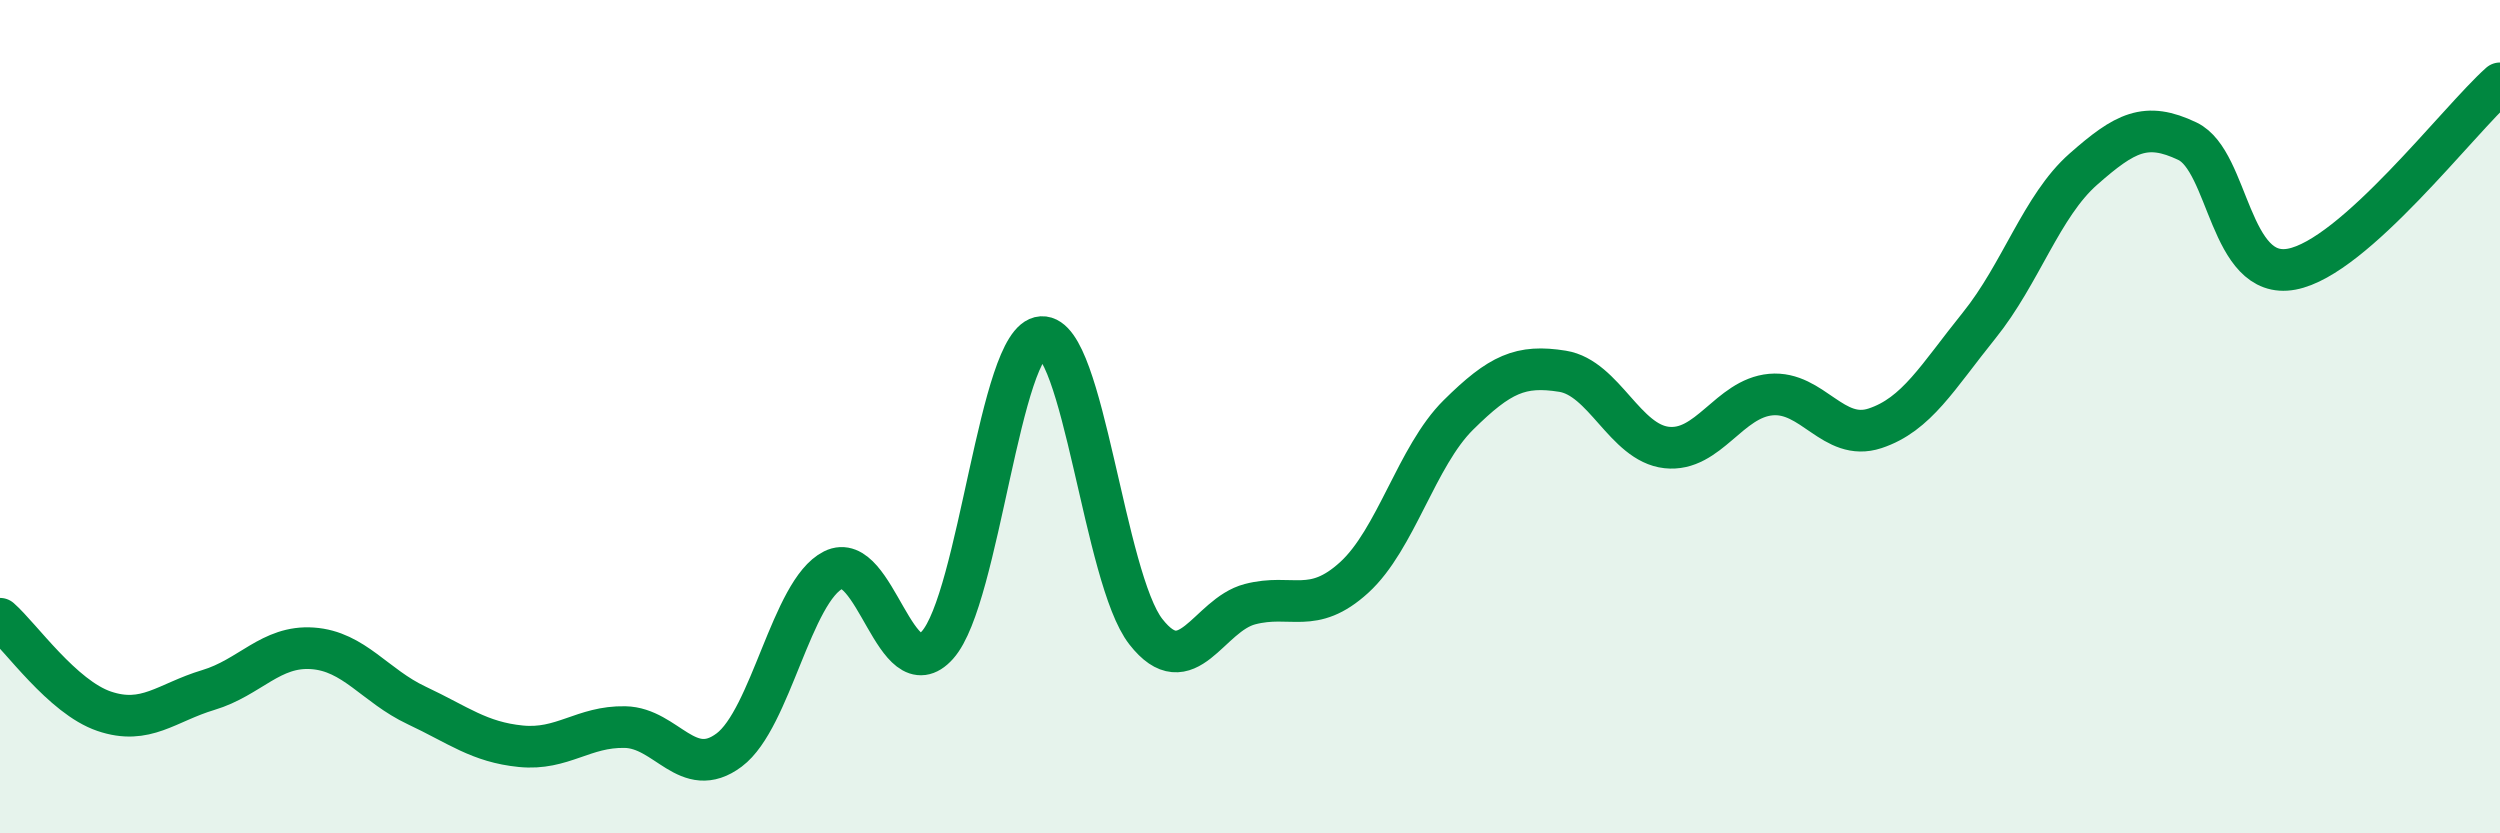
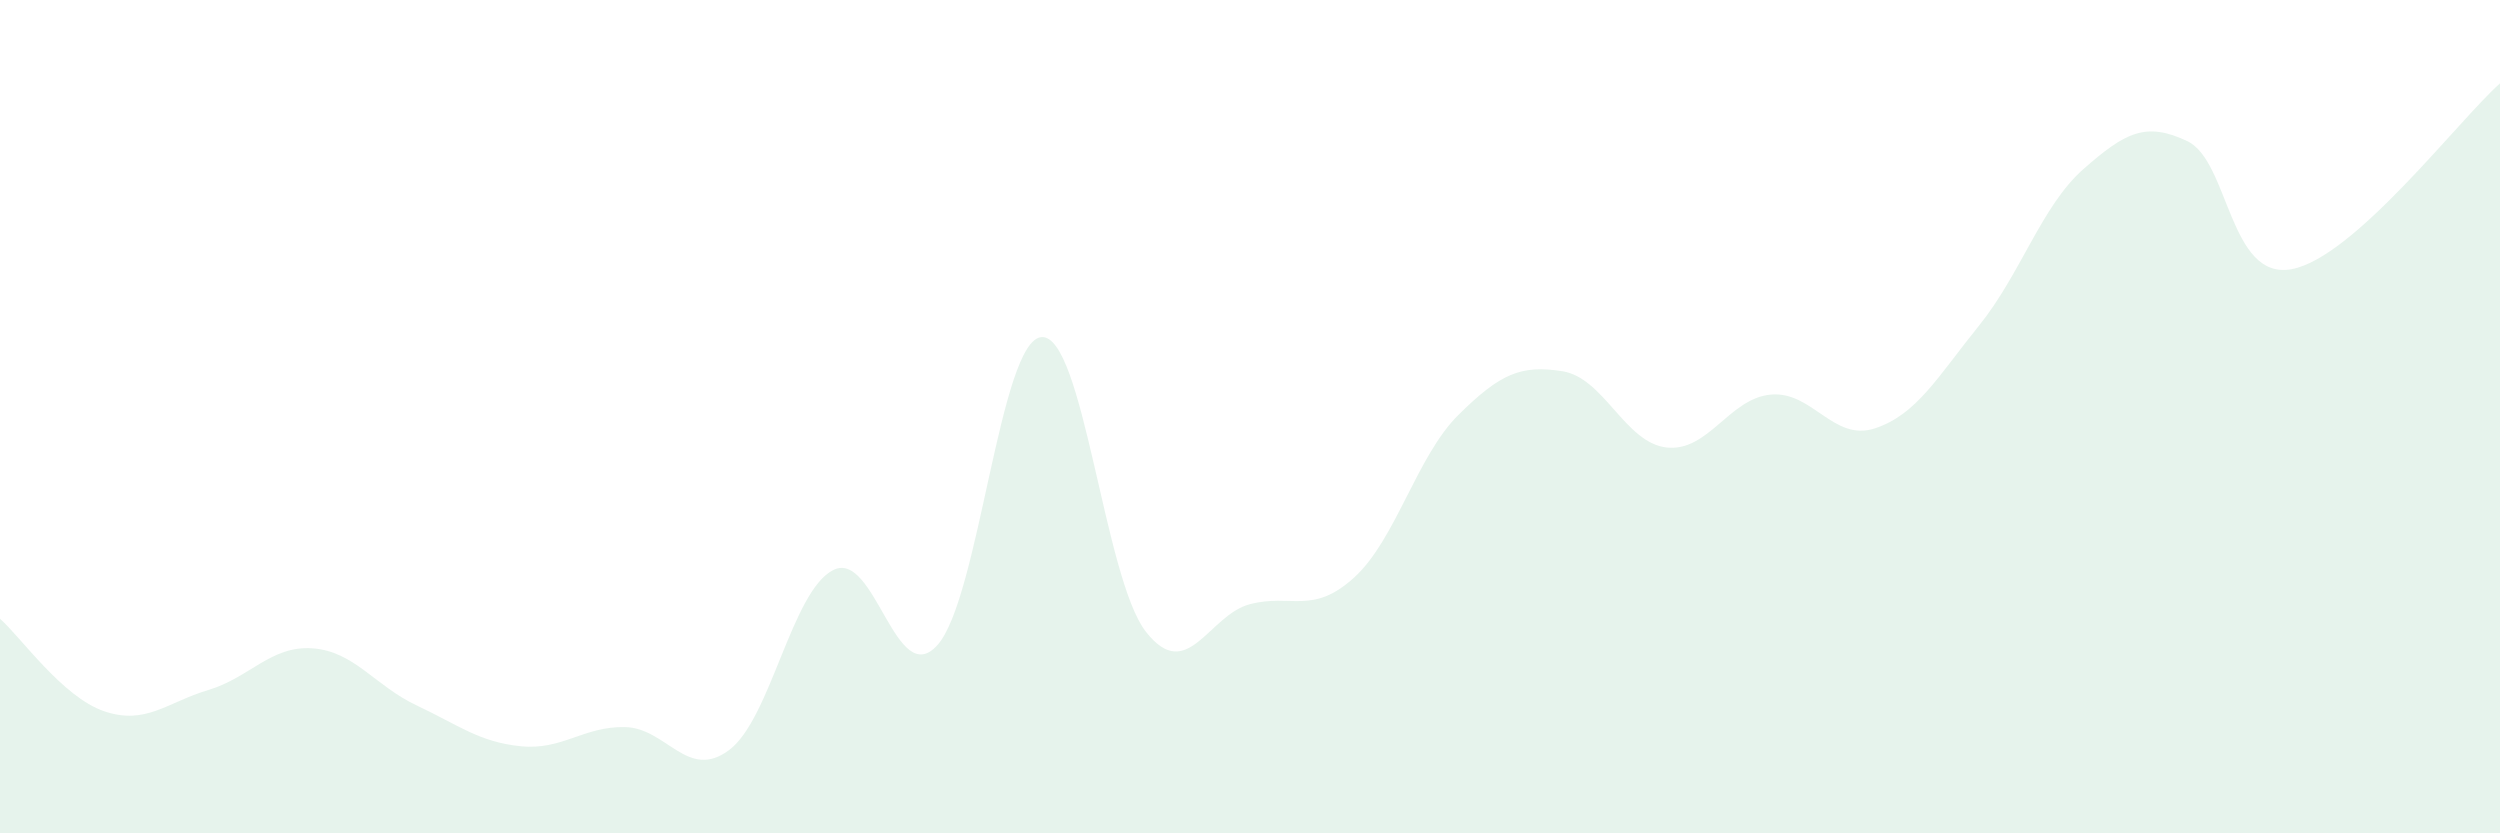
<svg xmlns="http://www.w3.org/2000/svg" width="60" height="20" viewBox="0 0 60 20">
  <path d="M 0,14.85 C 0.5,15.29 1.5,16.73 2.5,17.07 C 3.5,17.41 4,16.86 5,16.56 C 6,16.26 6.5,15.49 7.5,15.56 C 8.5,15.63 9,16.46 10,16.93 C 11,17.4 11.5,17.81 12.5,17.91 C 13.5,18.01 14,17.43 15,17.45 C 16,17.47 16.5,18.75 17.5,18 C 18.5,17.25 19,14.18 20,13.68 C 21,13.18 21.5,16.6 22.5,15.48 C 23.5,14.36 24,8.15 25,8.09 C 26,8.03 26.5,13.88 27.5,15.16 C 28.5,16.44 29,14.76 30,14.5 C 31,14.24 31.5,14.77 32.5,13.86 C 33.5,12.95 34,10.95 35,9.96 C 36,8.97 36.5,8.75 37.5,8.91 C 38.5,9.07 39,10.63 40,10.74 C 41,10.85 41.5,9.56 42.5,9.47 C 43.5,9.38 44,10.61 45,10.28 C 46,9.95 46.5,9.05 47.5,7.81 C 48.5,6.57 49,4.94 50,4.06 C 51,3.18 51.5,2.91 52.5,3.39 C 53.5,3.87 53.5,6.74 55,6.46 C 56.5,6.18 59,2.89 60,2L60 20L0 20Z" fill="#008740" opacity="0.1" stroke-linecap="round" stroke-linejoin="round" />
-   <path d="M 0,14.85 C 0.5,15.29 1.5,16.73 2.5,17.07 C 3.5,17.41 4,16.86 5,16.56 C 6,16.26 6.5,15.49 7.5,15.56 C 8.5,15.63 9,16.46 10,16.93 C 11,17.4 11.5,17.81 12.5,17.91 C 13.5,18.01 14,17.43 15,17.45 C 16,17.47 16.5,18.75 17.5,18 C 18.5,17.25 19,14.18 20,13.68 C 21,13.18 21.5,16.6 22.5,15.48 C 23.5,14.36 24,8.15 25,8.09 C 26,8.03 26.5,13.88 27.5,15.16 C 28.5,16.44 29,14.76 30,14.5 C 31,14.24 31.5,14.77 32.5,13.86 C 33.5,12.95 34,10.95 35,9.96 C 36,8.97 36.5,8.75 37.5,8.91 C 38.5,9.07 39,10.63 40,10.74 C 41,10.85 41.5,9.56 42.5,9.47 C 43.5,9.38 44,10.61 45,10.28 C 46,9.95 46.5,9.05 47.5,7.81 C 48.5,6.57 49,4.94 50,4.06 C 51,3.18 51.5,2.91 52.5,3.39 C 53.5,3.87 53.5,6.74 55,6.46 C 56.5,6.18 59,2.89 60,2" stroke="#008740" stroke-width="1" fill="none" stroke-linecap="round" stroke-linejoin="round" />
</svg>